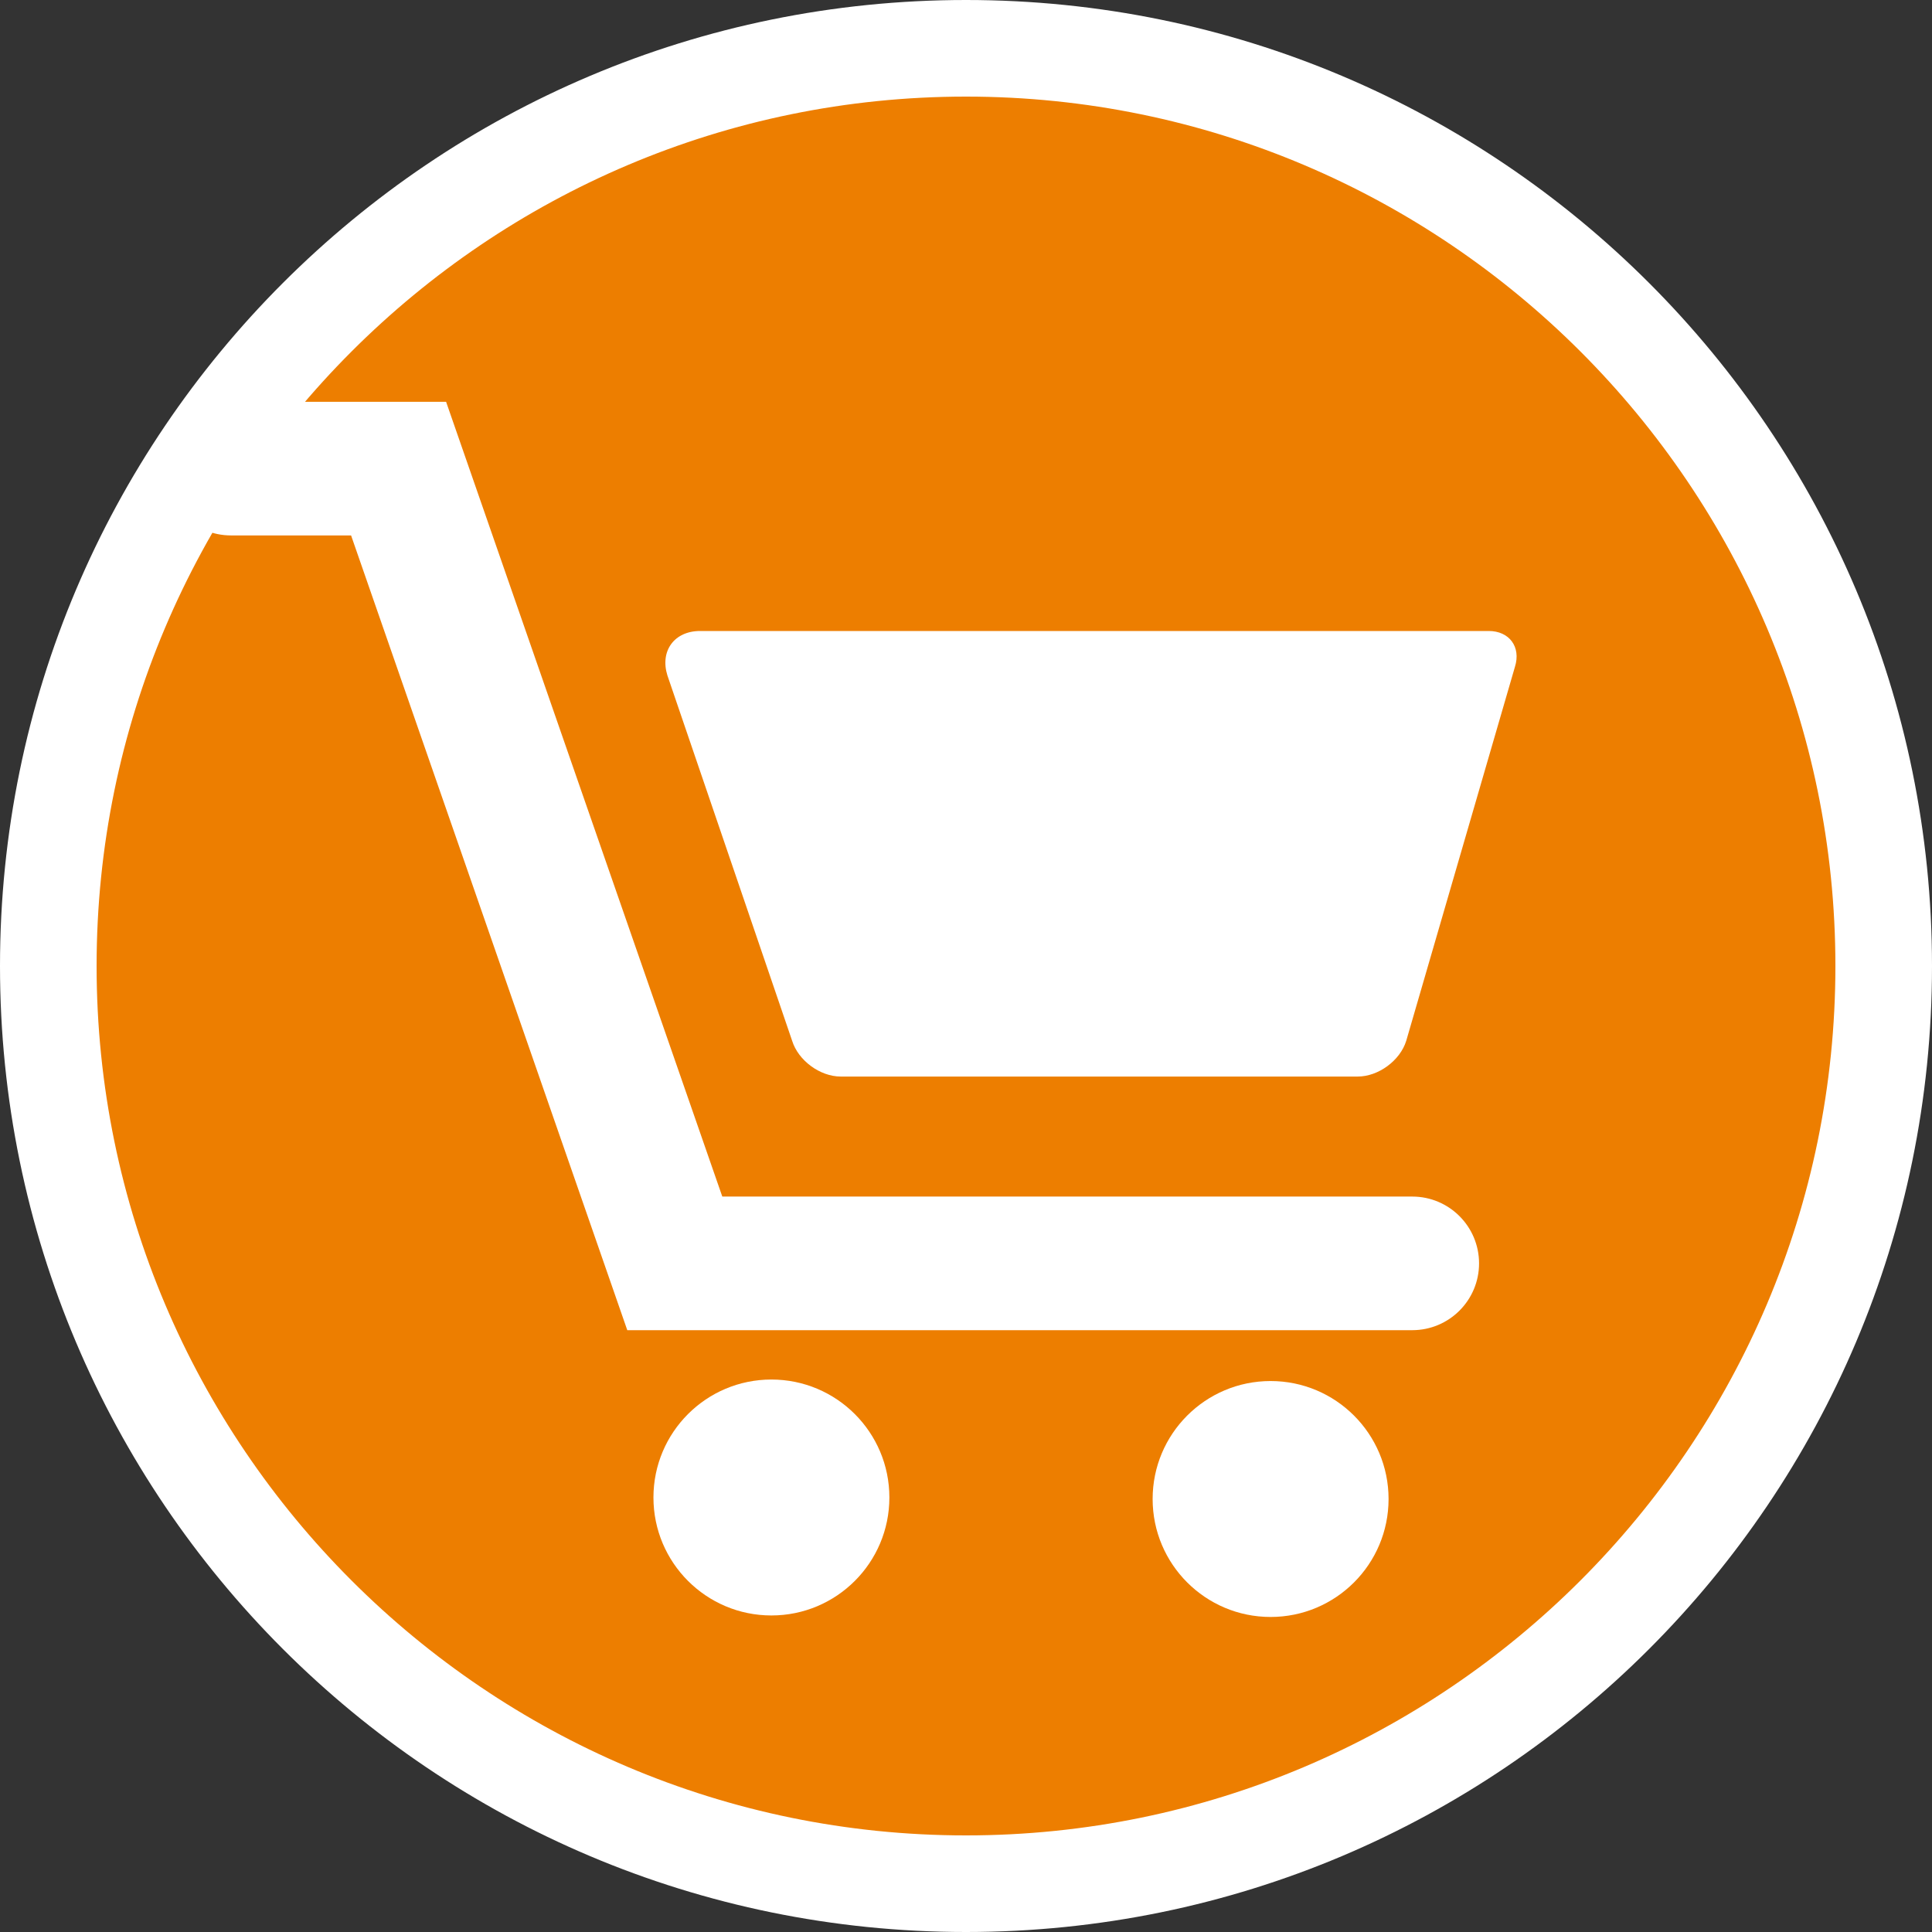
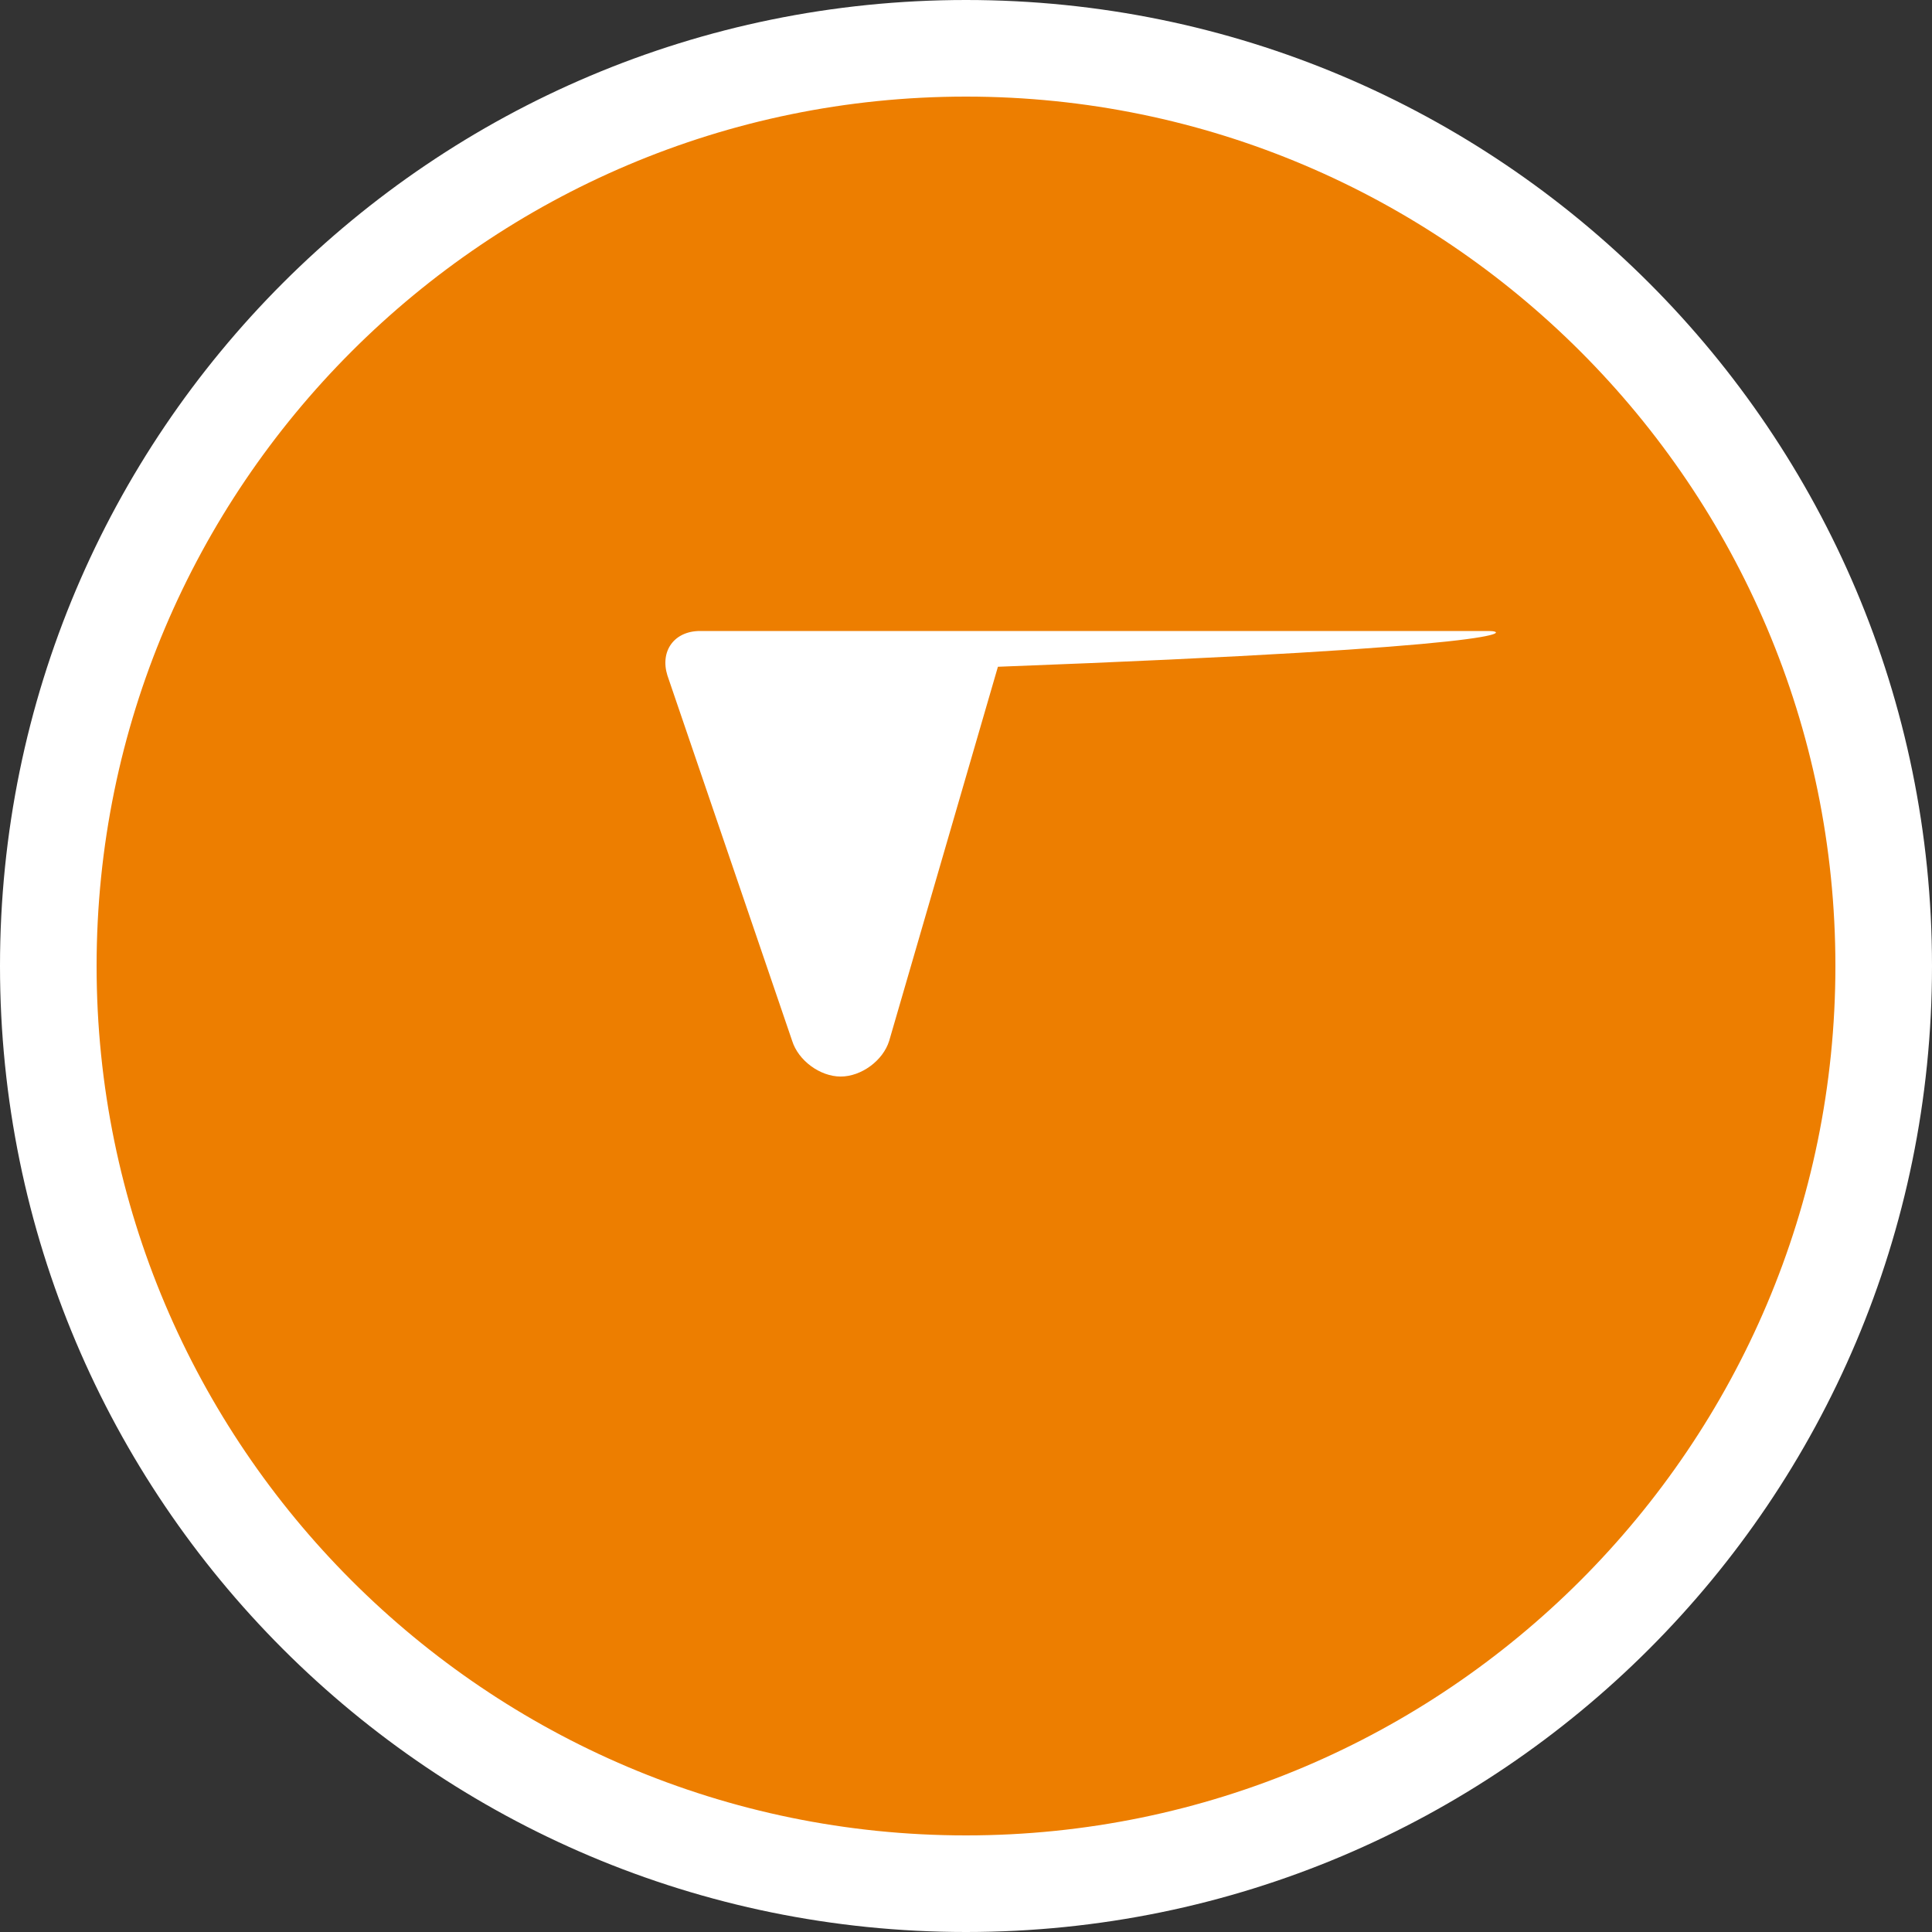
<svg xmlns="http://www.w3.org/2000/svg" version="1.1" id="Layer_1" x="0px" y="0px" width="50px" height="50px" viewBox="0 0 50 50" enable-background="new 0 0 50 50" xml:space="preserve">
  <rect x="0" y="0" width="50" height="50" fill="#333333" stroke="none" />
  <g>
    <g>
      <path fill="#ED7E00" d="M25,48.75C11.904,48.75,1.25,38.096,1.25,25S11.904,1.25,25,1.25S48.75,11.904,48.75,25    S38.096,48.75,25,48.75z" />
      <path fill="#FFFFFF" d="M25,2.5c12.407,0,22.5,10.093,22.5,22.5S37.407,47.5,25,47.5S2.5,37.407,2.5,25S12.593,2.5,25,2.5 M25,0    C11.193,0,0,11.193,0,25s11.193,25,25,25s25-11.193,25-25S38.807,0,25,0L25,0z" />
    </g>
    <g>
-       <path fill="#FFFFFF" d="M38.528,16.33H18.118c-0.665,0-1.043,0.514-0.846,1.149l3.229,9.458c0.159,0.51,0.722,0.924,1.256,0.924    h13.381c0.535,0,1.097-0.414,1.255-0.924l2.814-9.681C39.367,16.744,39.063,16.33,38.528,16.33z" />
-       <circle fill="#FFFFFF" cx="19.964" cy="38.755" r="3.053" />
-       <circle fill="#FFFFFF" cx="32.883" cy="38.794" r="3.053" />
-       <path fill="#FFFFFF" d="M36.549,30.967H18.693l-7.148-20.568H5.979c-0.955,0-1.729,0.774-1.729,1.729s0.774,1.729,1.729,1.729    h3.107l7.148,20.568h20.315c0.955,0,1.729-0.774,1.729-1.729C38.277,31.741,37.504,30.967,36.549,30.967z" />
+       <path fill="#FFFFFF" d="M38.528,16.33H18.118c-0.665,0-1.043,0.514-0.846,1.149l3.229,9.458c0.159,0.51,0.722,0.924,1.256,0.924    c0.535,0,1.097-0.414,1.255-0.924l2.814-9.681C39.367,16.744,39.063,16.33,38.528,16.33z" />
    </g>
  </g>
</svg>